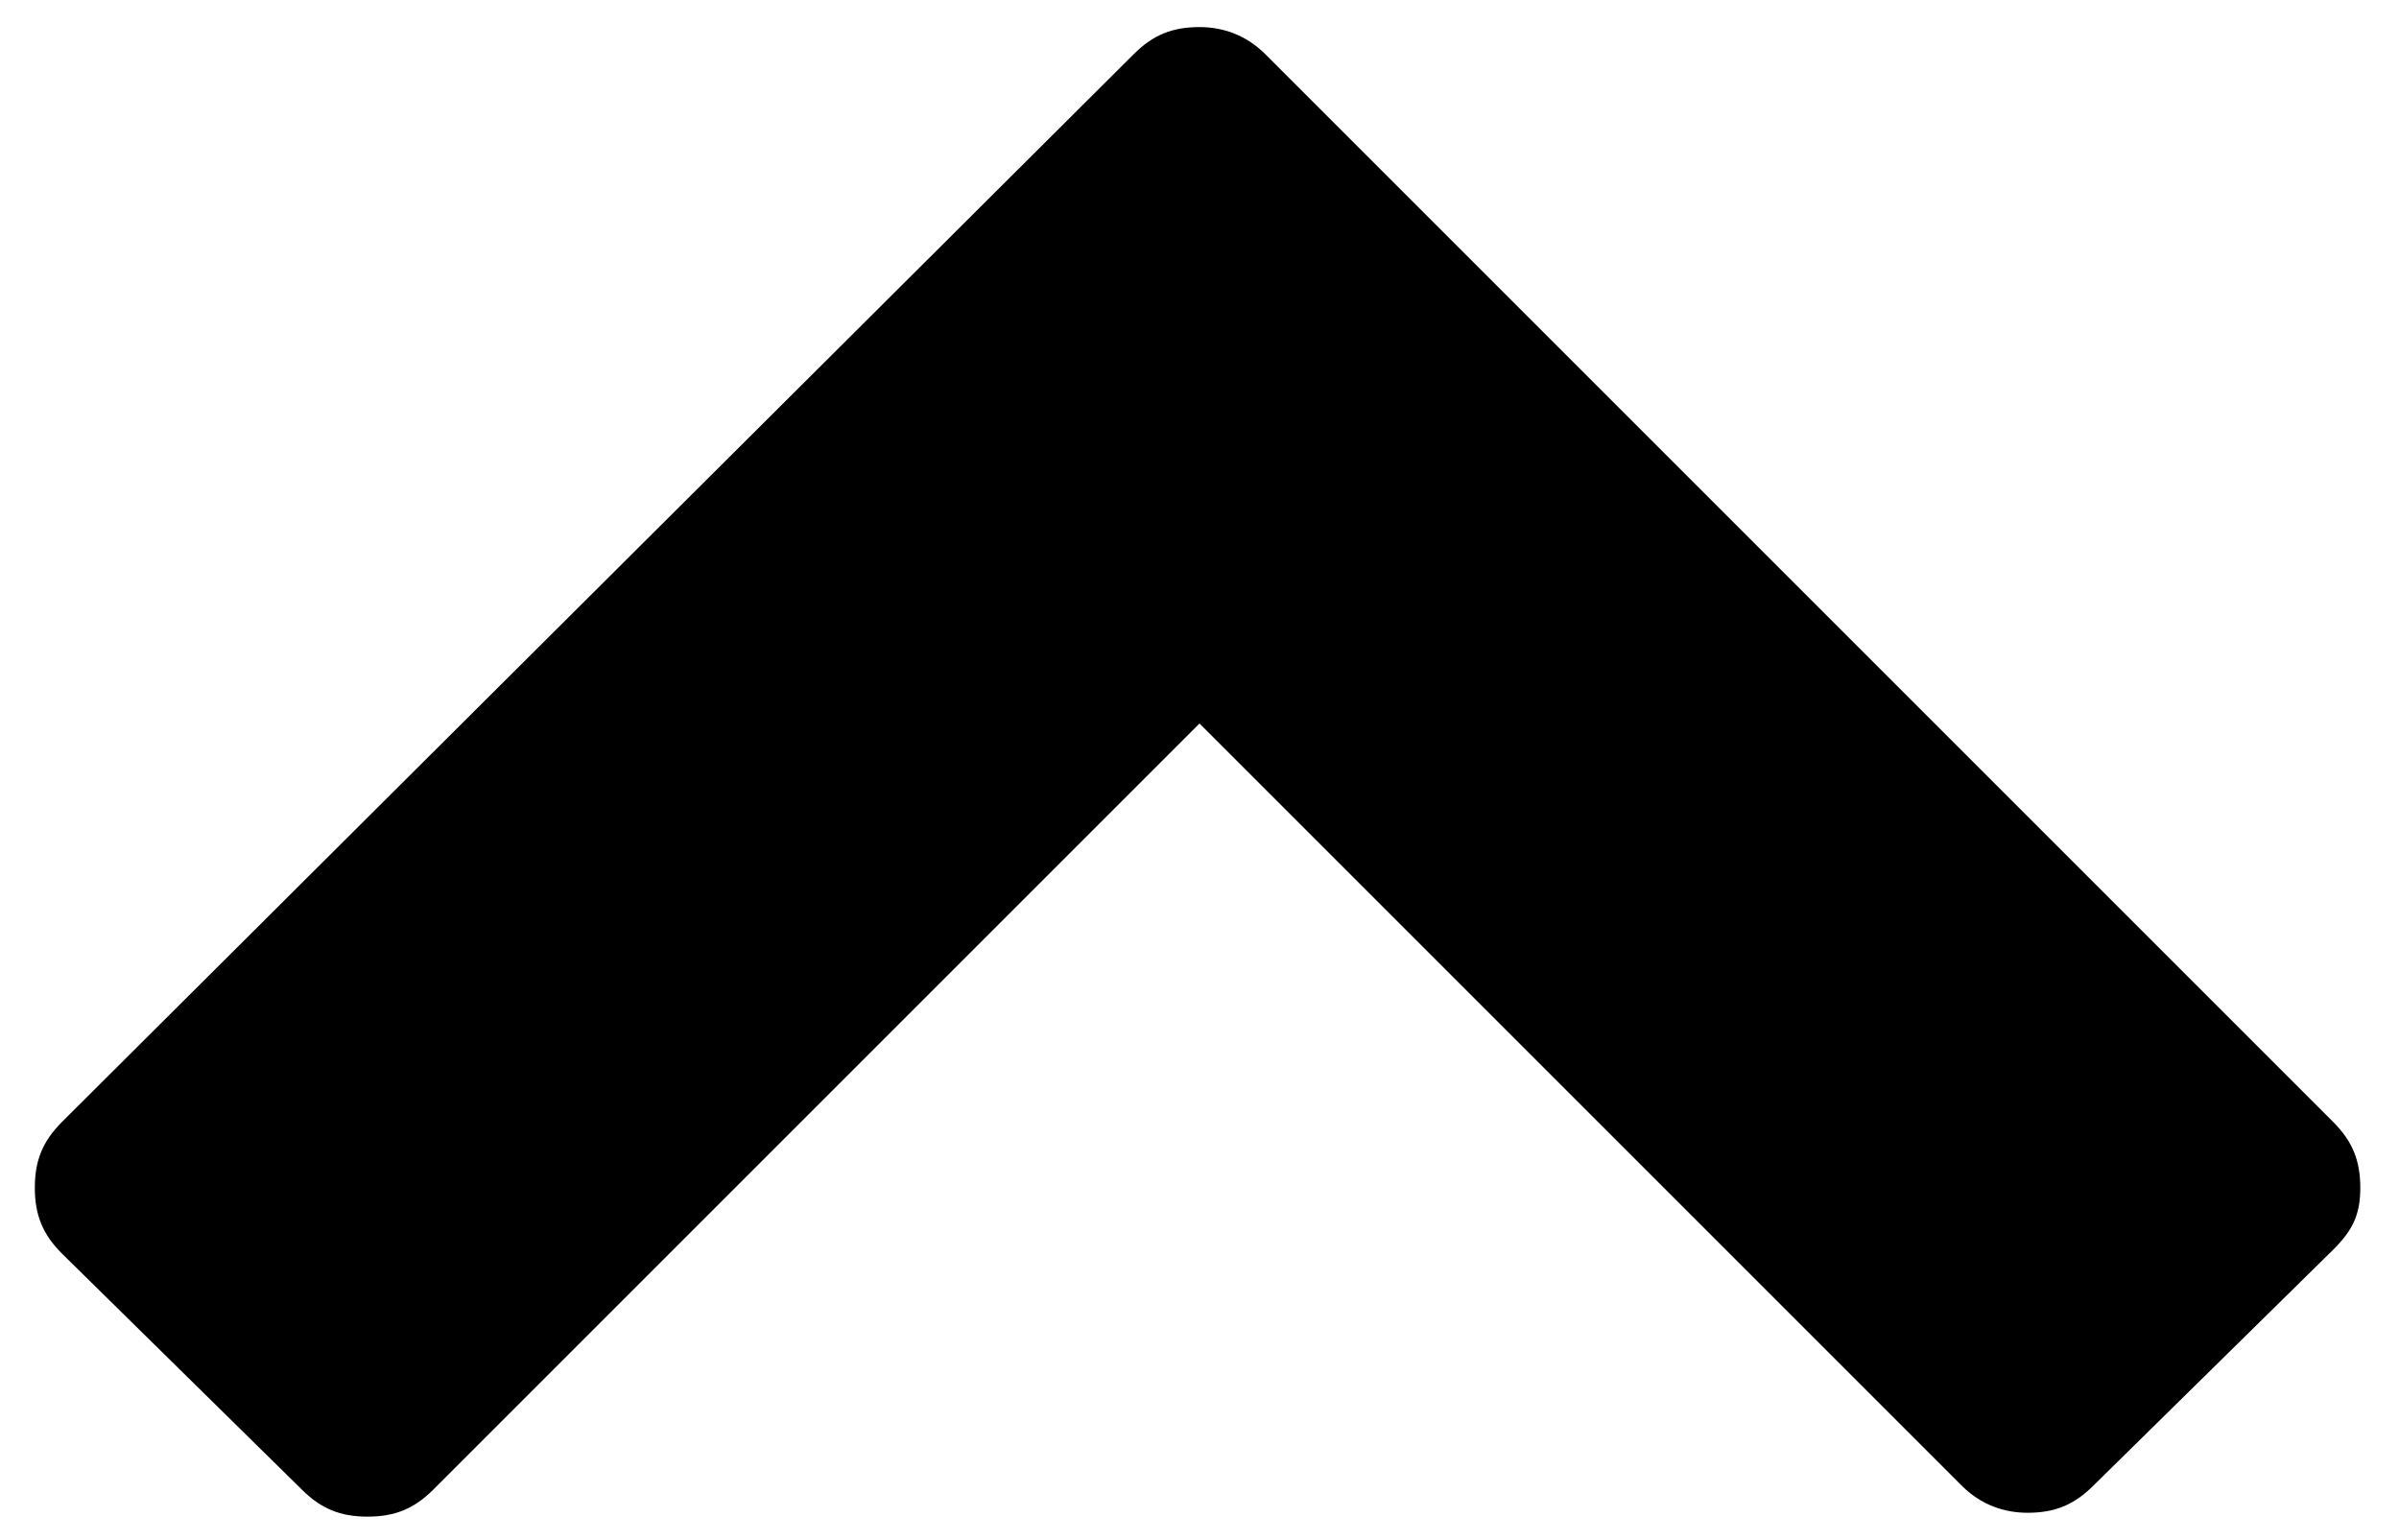
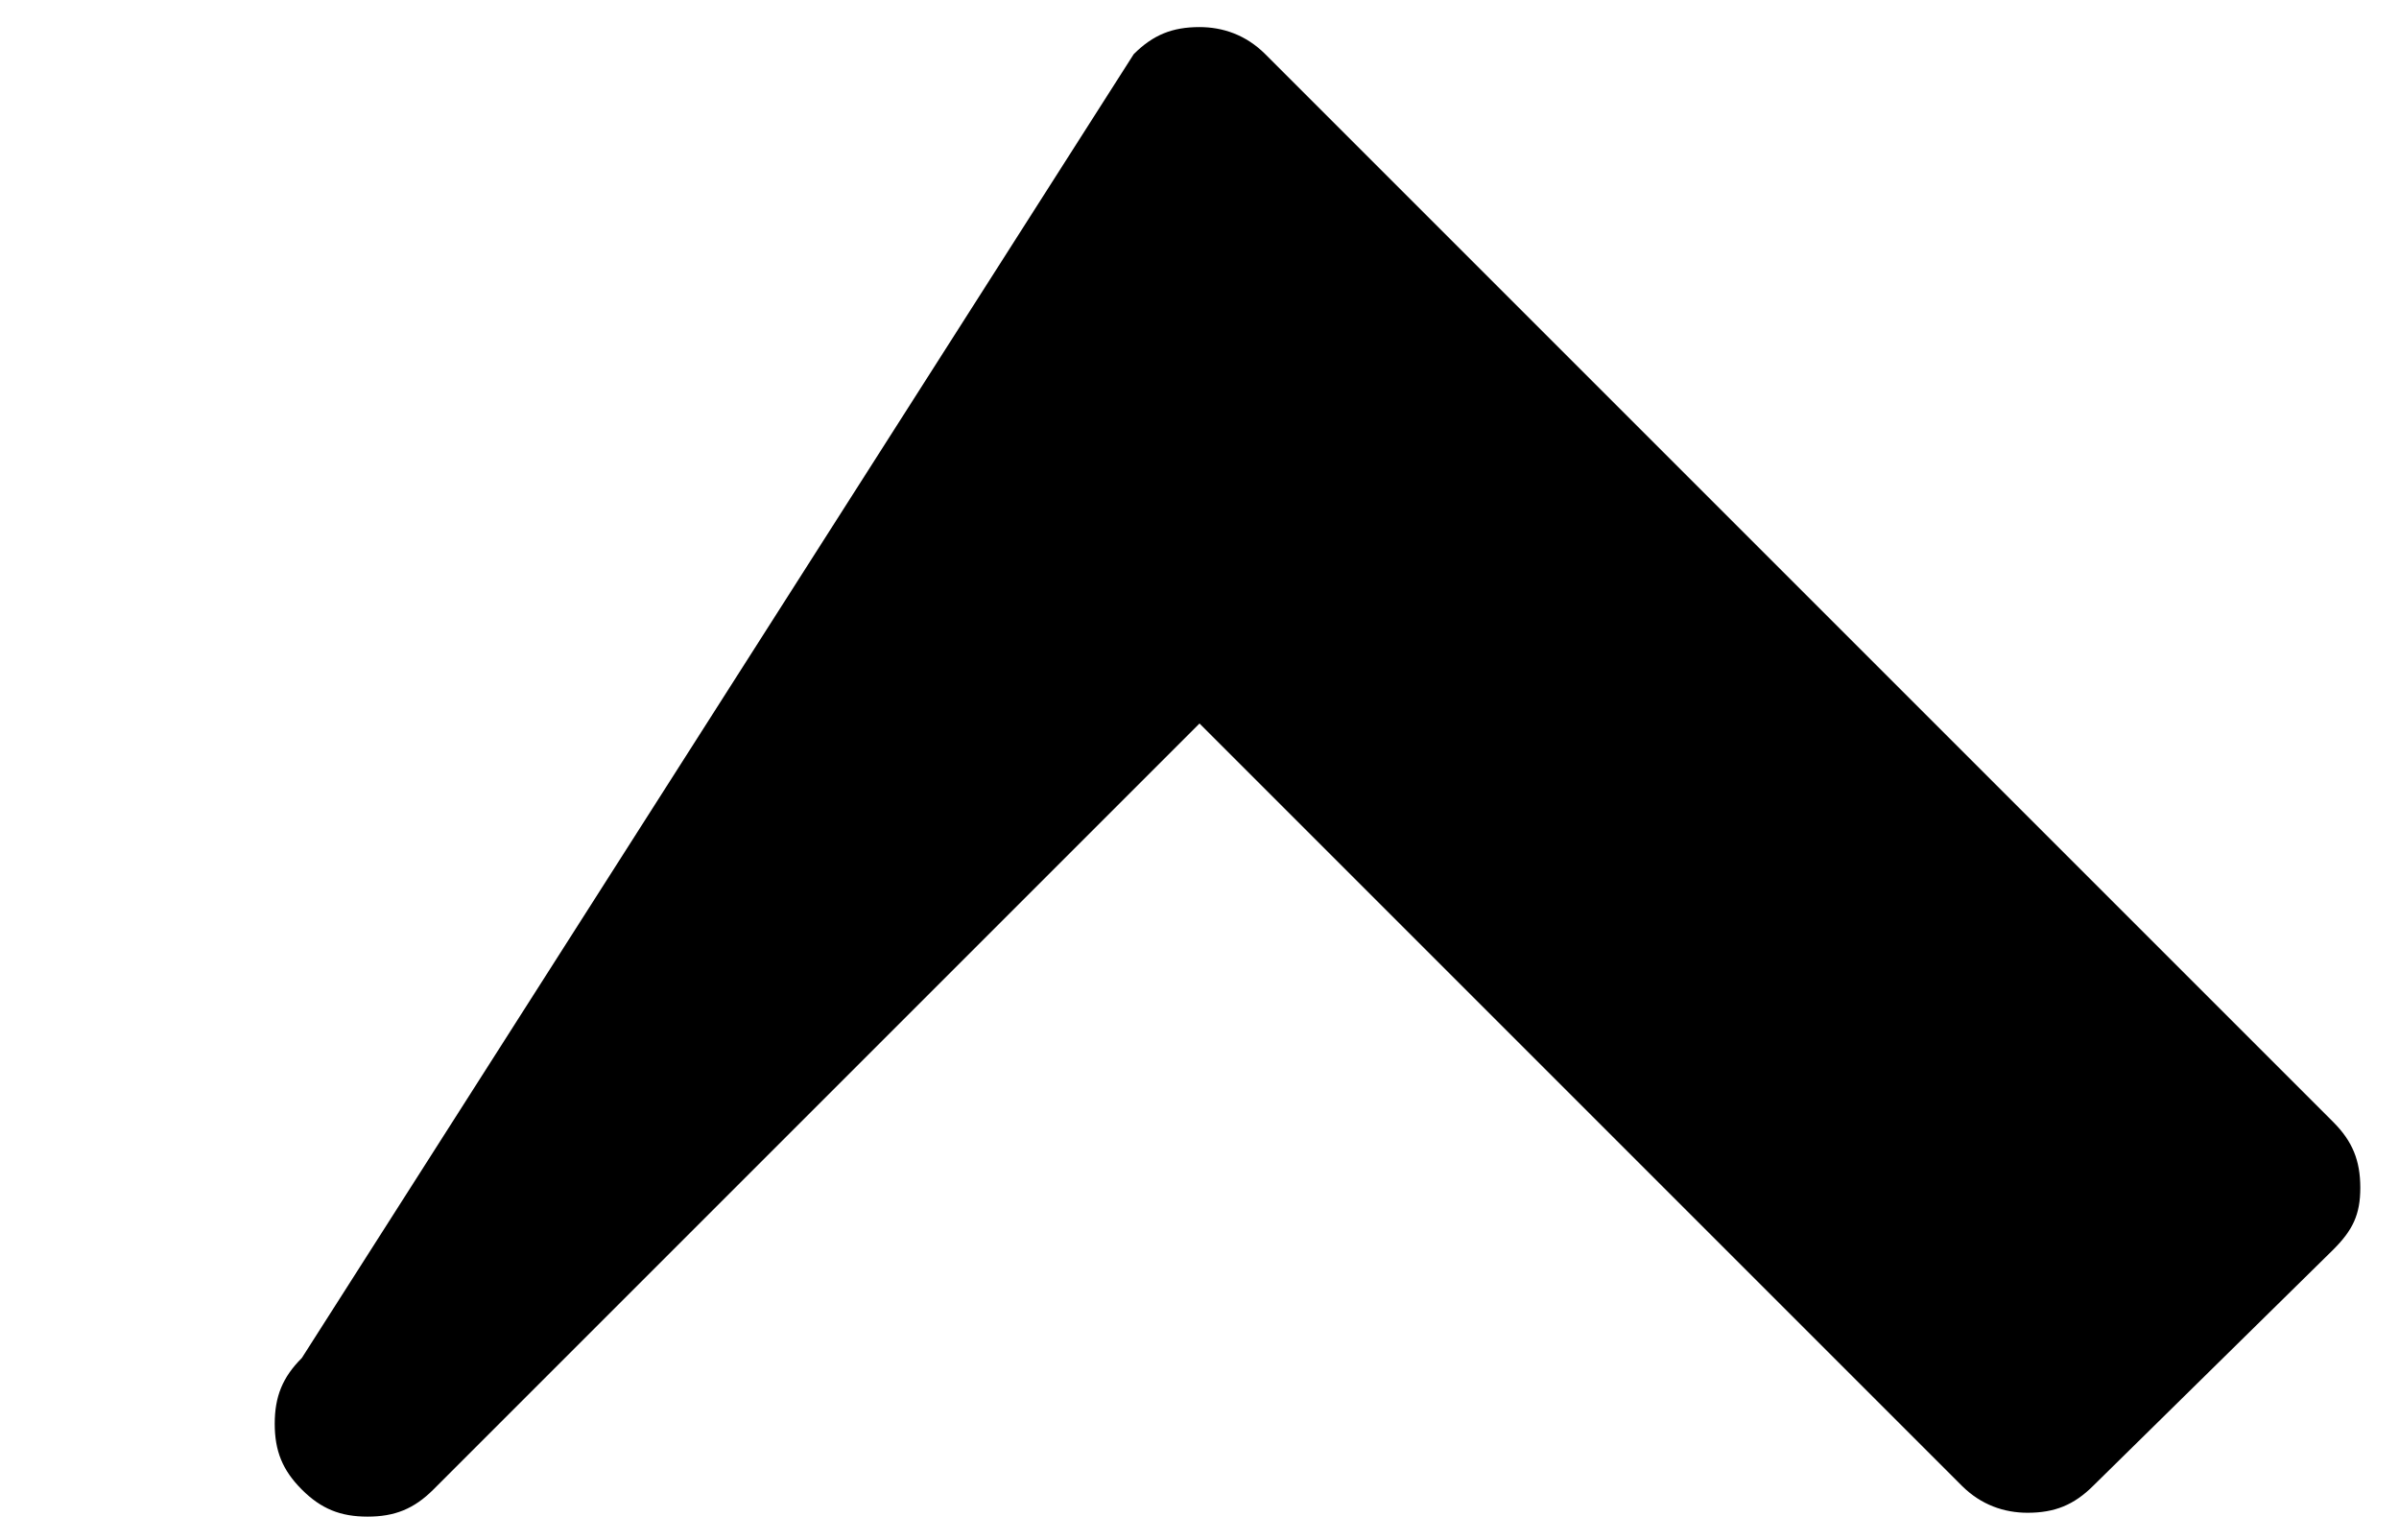
<svg xmlns="http://www.w3.org/2000/svg" version="1.1" id="Layer_1" x="0px" y="0px" viewBox="0 0 62 39.8" style="enable-background:new 0 0 62 39.8;" xml:space="preserve">
-   <path d="M60.3,32.3l-6.2,6.1c-0.5,0.5-1,0.7-1.7,0.7c-0.6,0-1.2-0.2-1.7-0.7L31,18.7L11.2,38.5c-0.5,0.5-1,0.7-1.7,0.7  s-1.2-0.2-1.7-0.7l-6.2-6.1c-0.5-0.5-0.7-1-0.7-1.7s0.2-1.2,0.7-1.7L29.3,1.4c0.5-0.5,1-0.7,1.7-0.7c0.6,0,1.2,0.2,1.7,0.7  l27.6,27.6c0.5,0.5,0.7,1,0.7,1.7S60.8,31.8,60.3,32.3z" />
+   <path d="M60.3,32.3l-6.2,6.1c-0.5,0.5-1,0.7-1.7,0.7c-0.6,0-1.2-0.2-1.7-0.7L31,18.7L11.2,38.5c-0.5,0.5-1,0.7-1.7,0.7  s-1.2-0.2-1.7-0.7c-0.5-0.5-0.7-1-0.7-1.7s0.2-1.2,0.7-1.7L29.3,1.4c0.5-0.5,1-0.7,1.7-0.7c0.6,0,1.2,0.2,1.7,0.7  l27.6,27.6c0.5,0.5,0.7,1,0.7,1.7S60.8,31.8,60.3,32.3z" />
</svg>